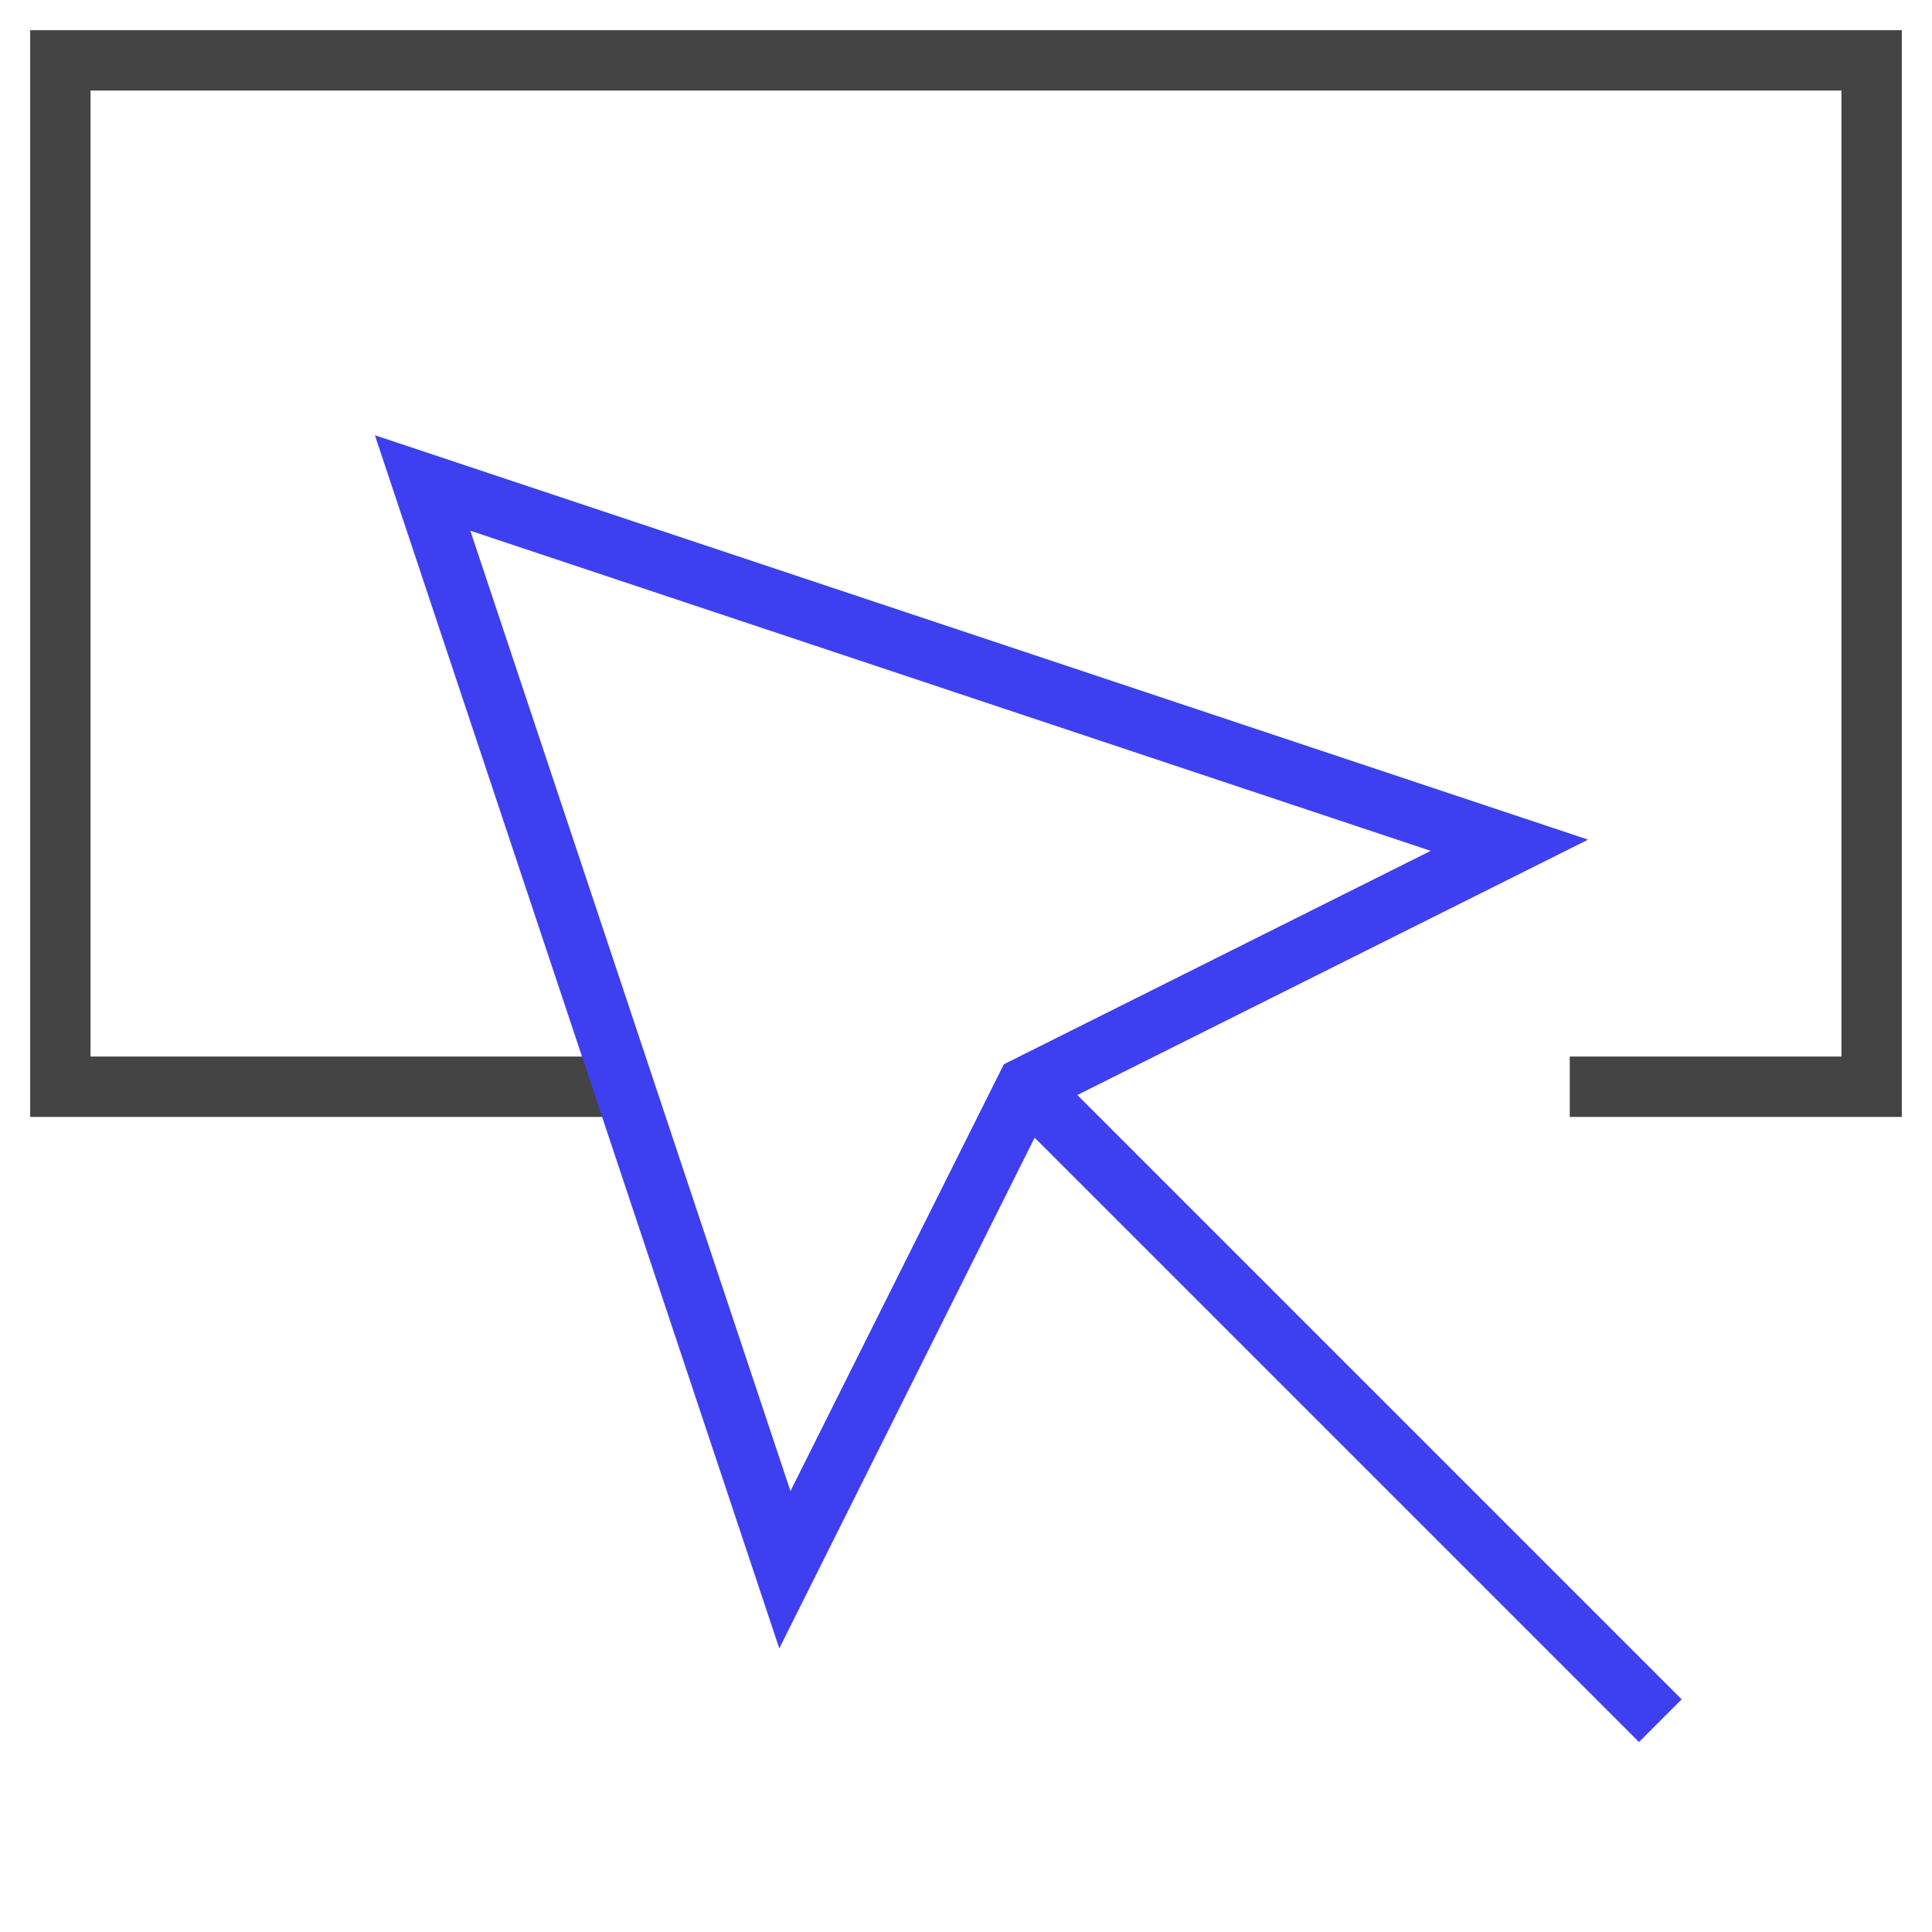
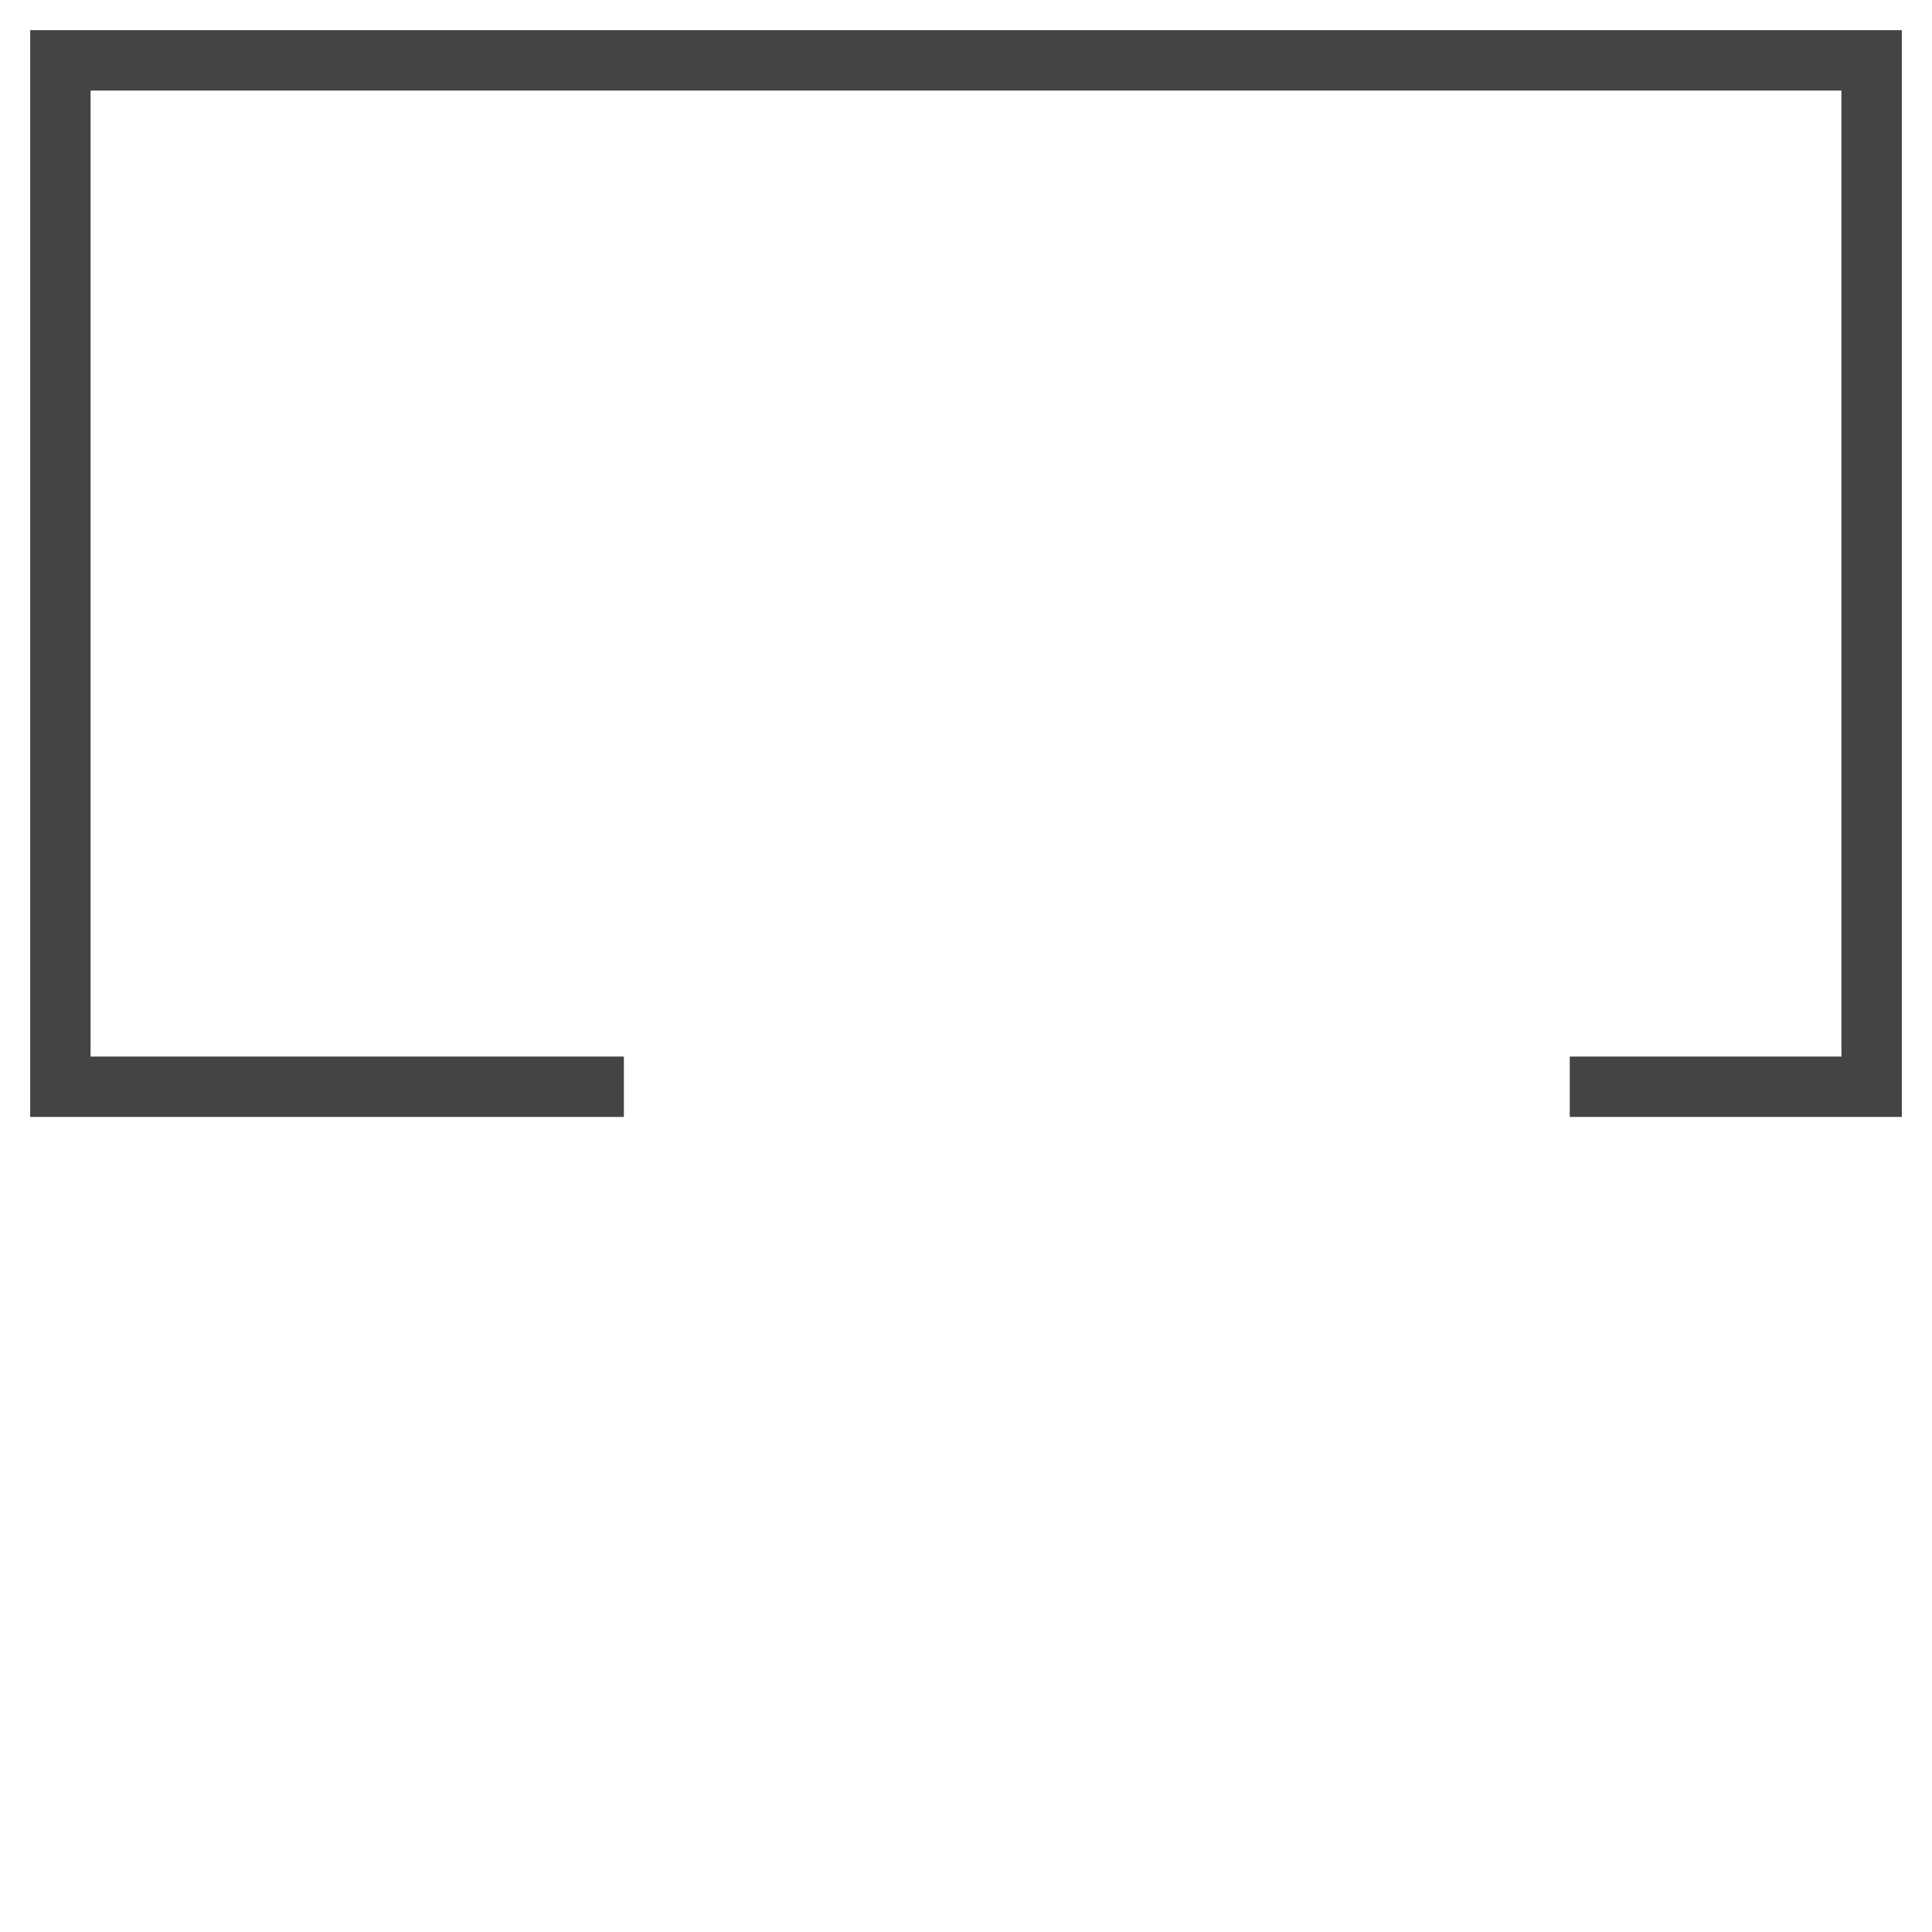
<svg xmlns="http://www.w3.org/2000/svg" x="0px" y="0px" width="64px" height="64px" viewBox="0 0 64 64">
  <g stroke-width="2" transform="translate(0, 0)">
    <polyline data-cap="butt" fill="none" stroke="#444444" stroke-width="2" stroke-miterlimit="10" points="20.667,36 2,36 2,2 62,2   62,36 52,36 " stroke-linejoin="miter" stroke-linecap="butt" />
-     <line data-cap="butt" data-color="color-2" fill="none" stroke="#3e3ff0" stroke-width="2" stroke-miterlimit="10" x1="34" y1="36" x2="55" y2="57" stroke-linejoin="miter" stroke-linecap="butt" />
-     <polygon data-color="color-2" fill="none" stroke="#3e3ff0" stroke-width="2" stroke-linecap="square" stroke-miterlimit="10" points="  14,16 26,52 34,36 50,28 " stroke-linejoin="miter" />
  </g>
</svg>